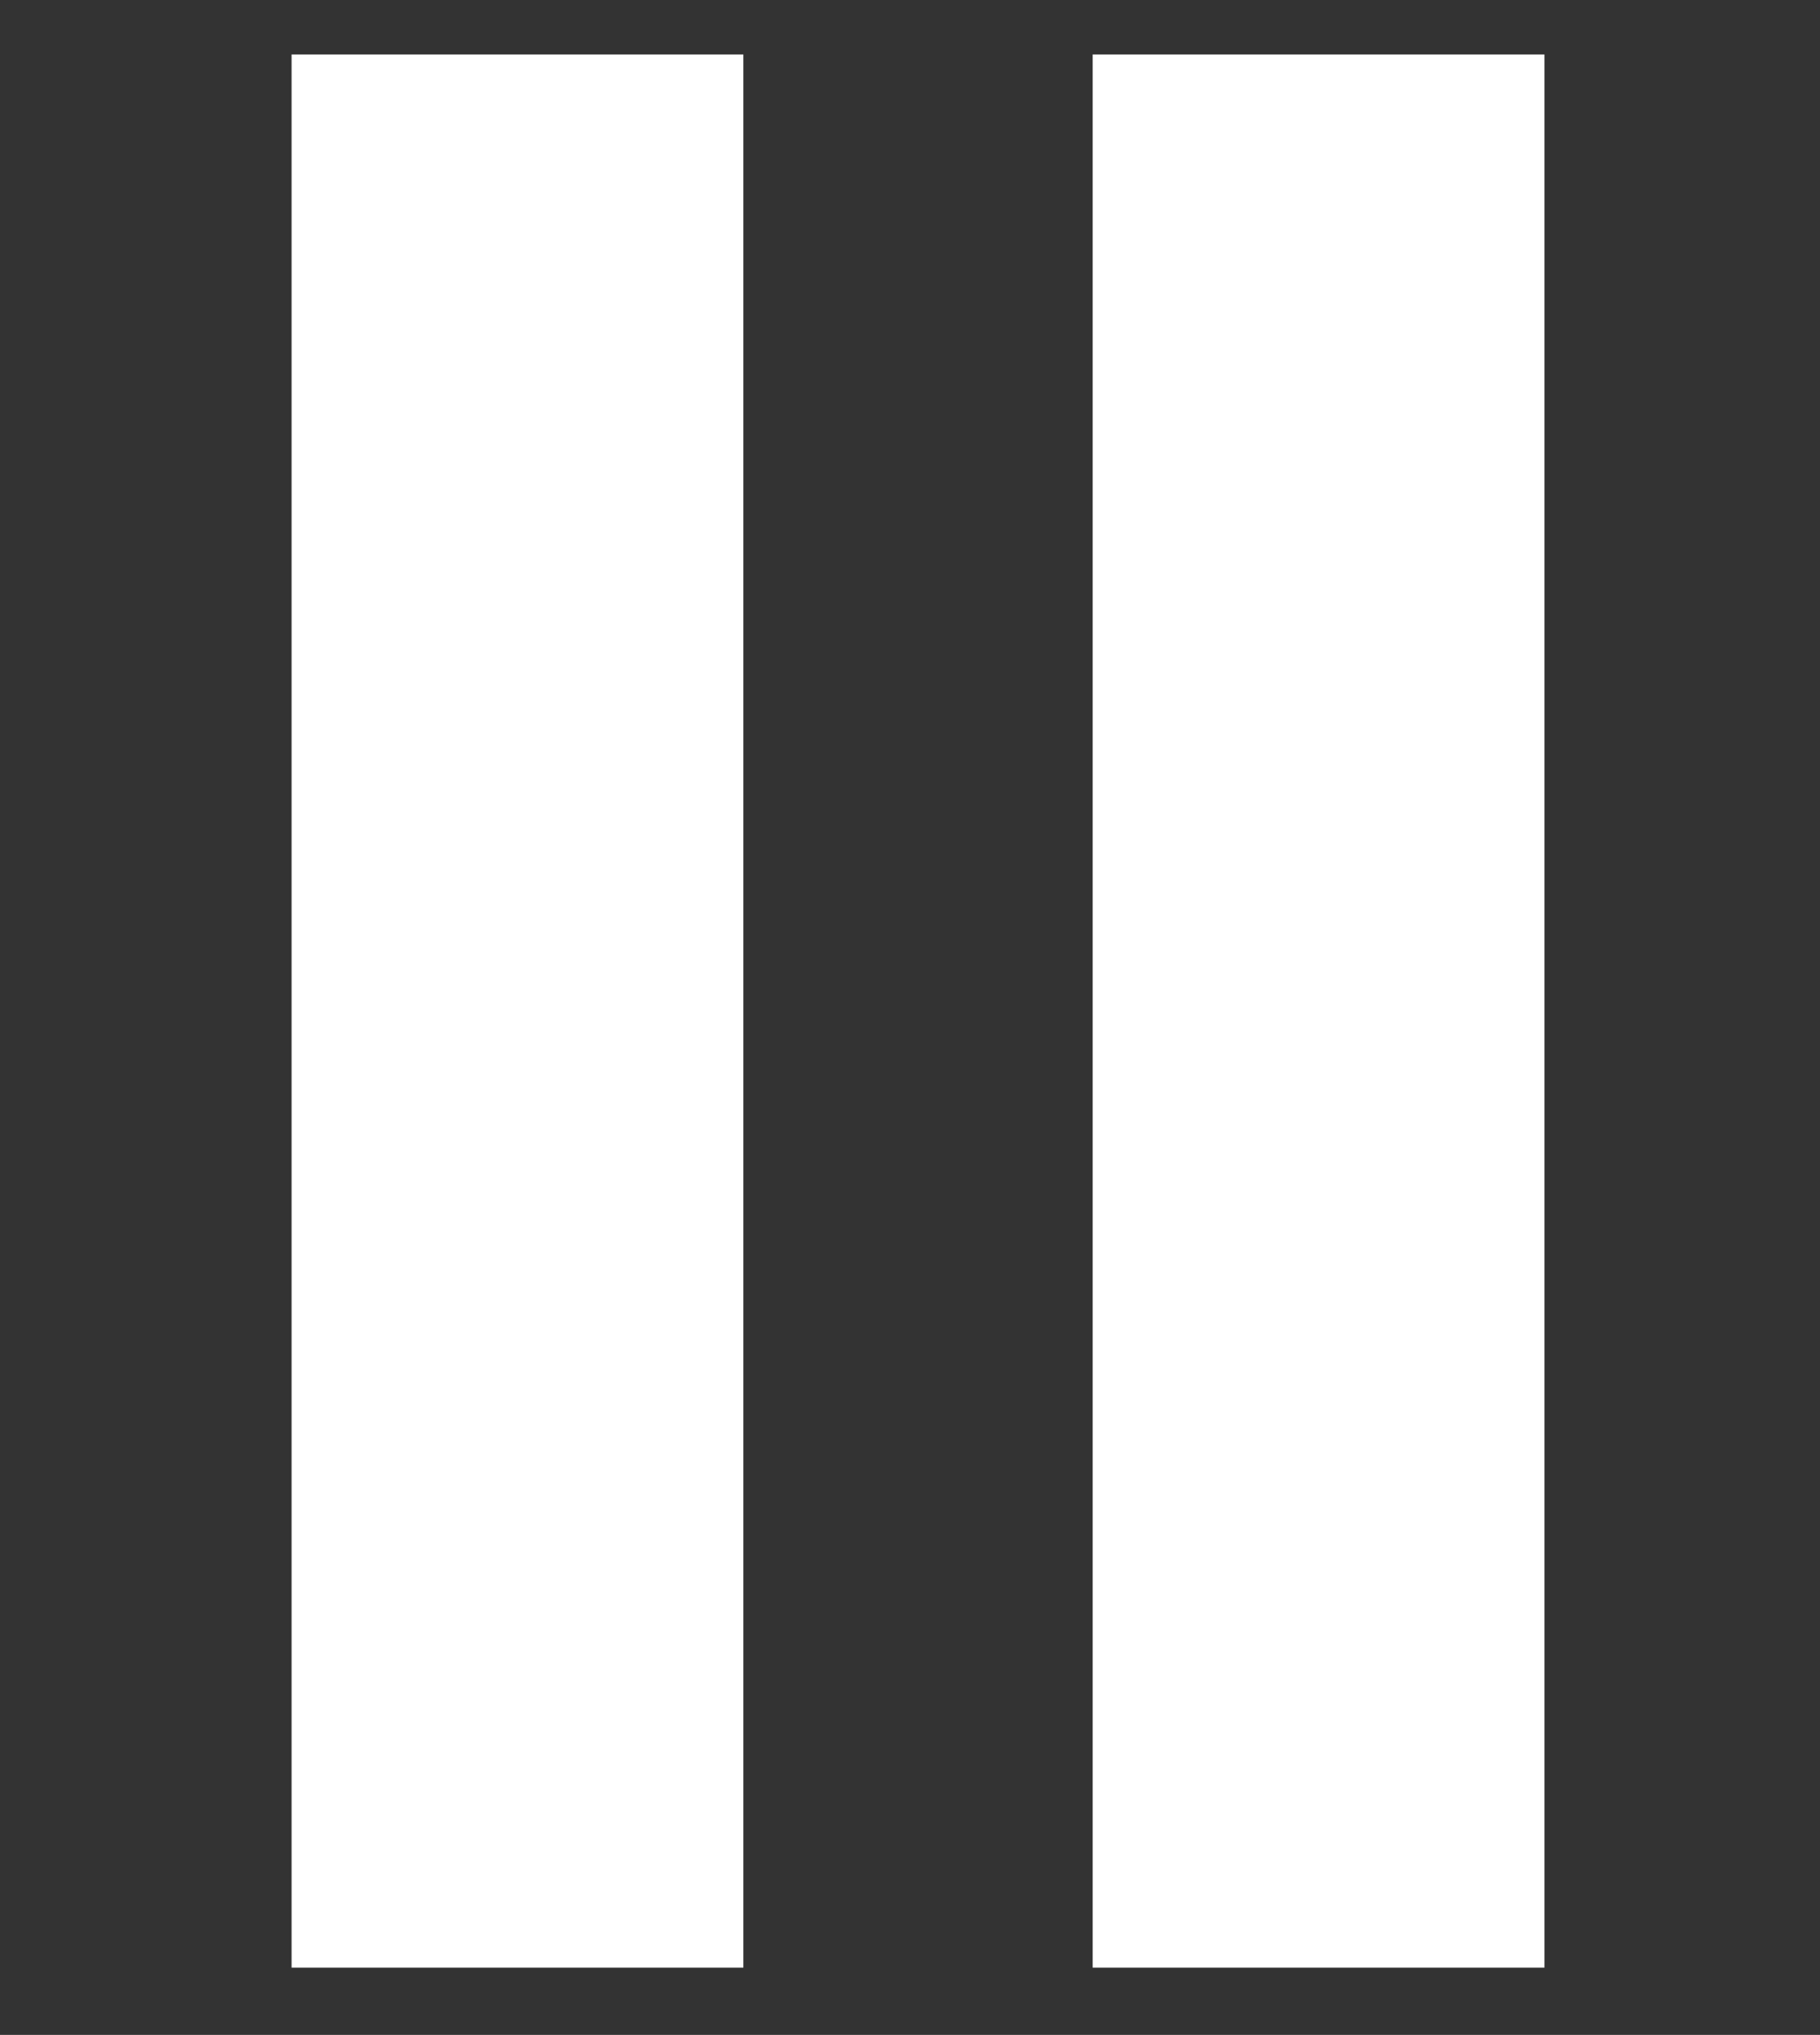
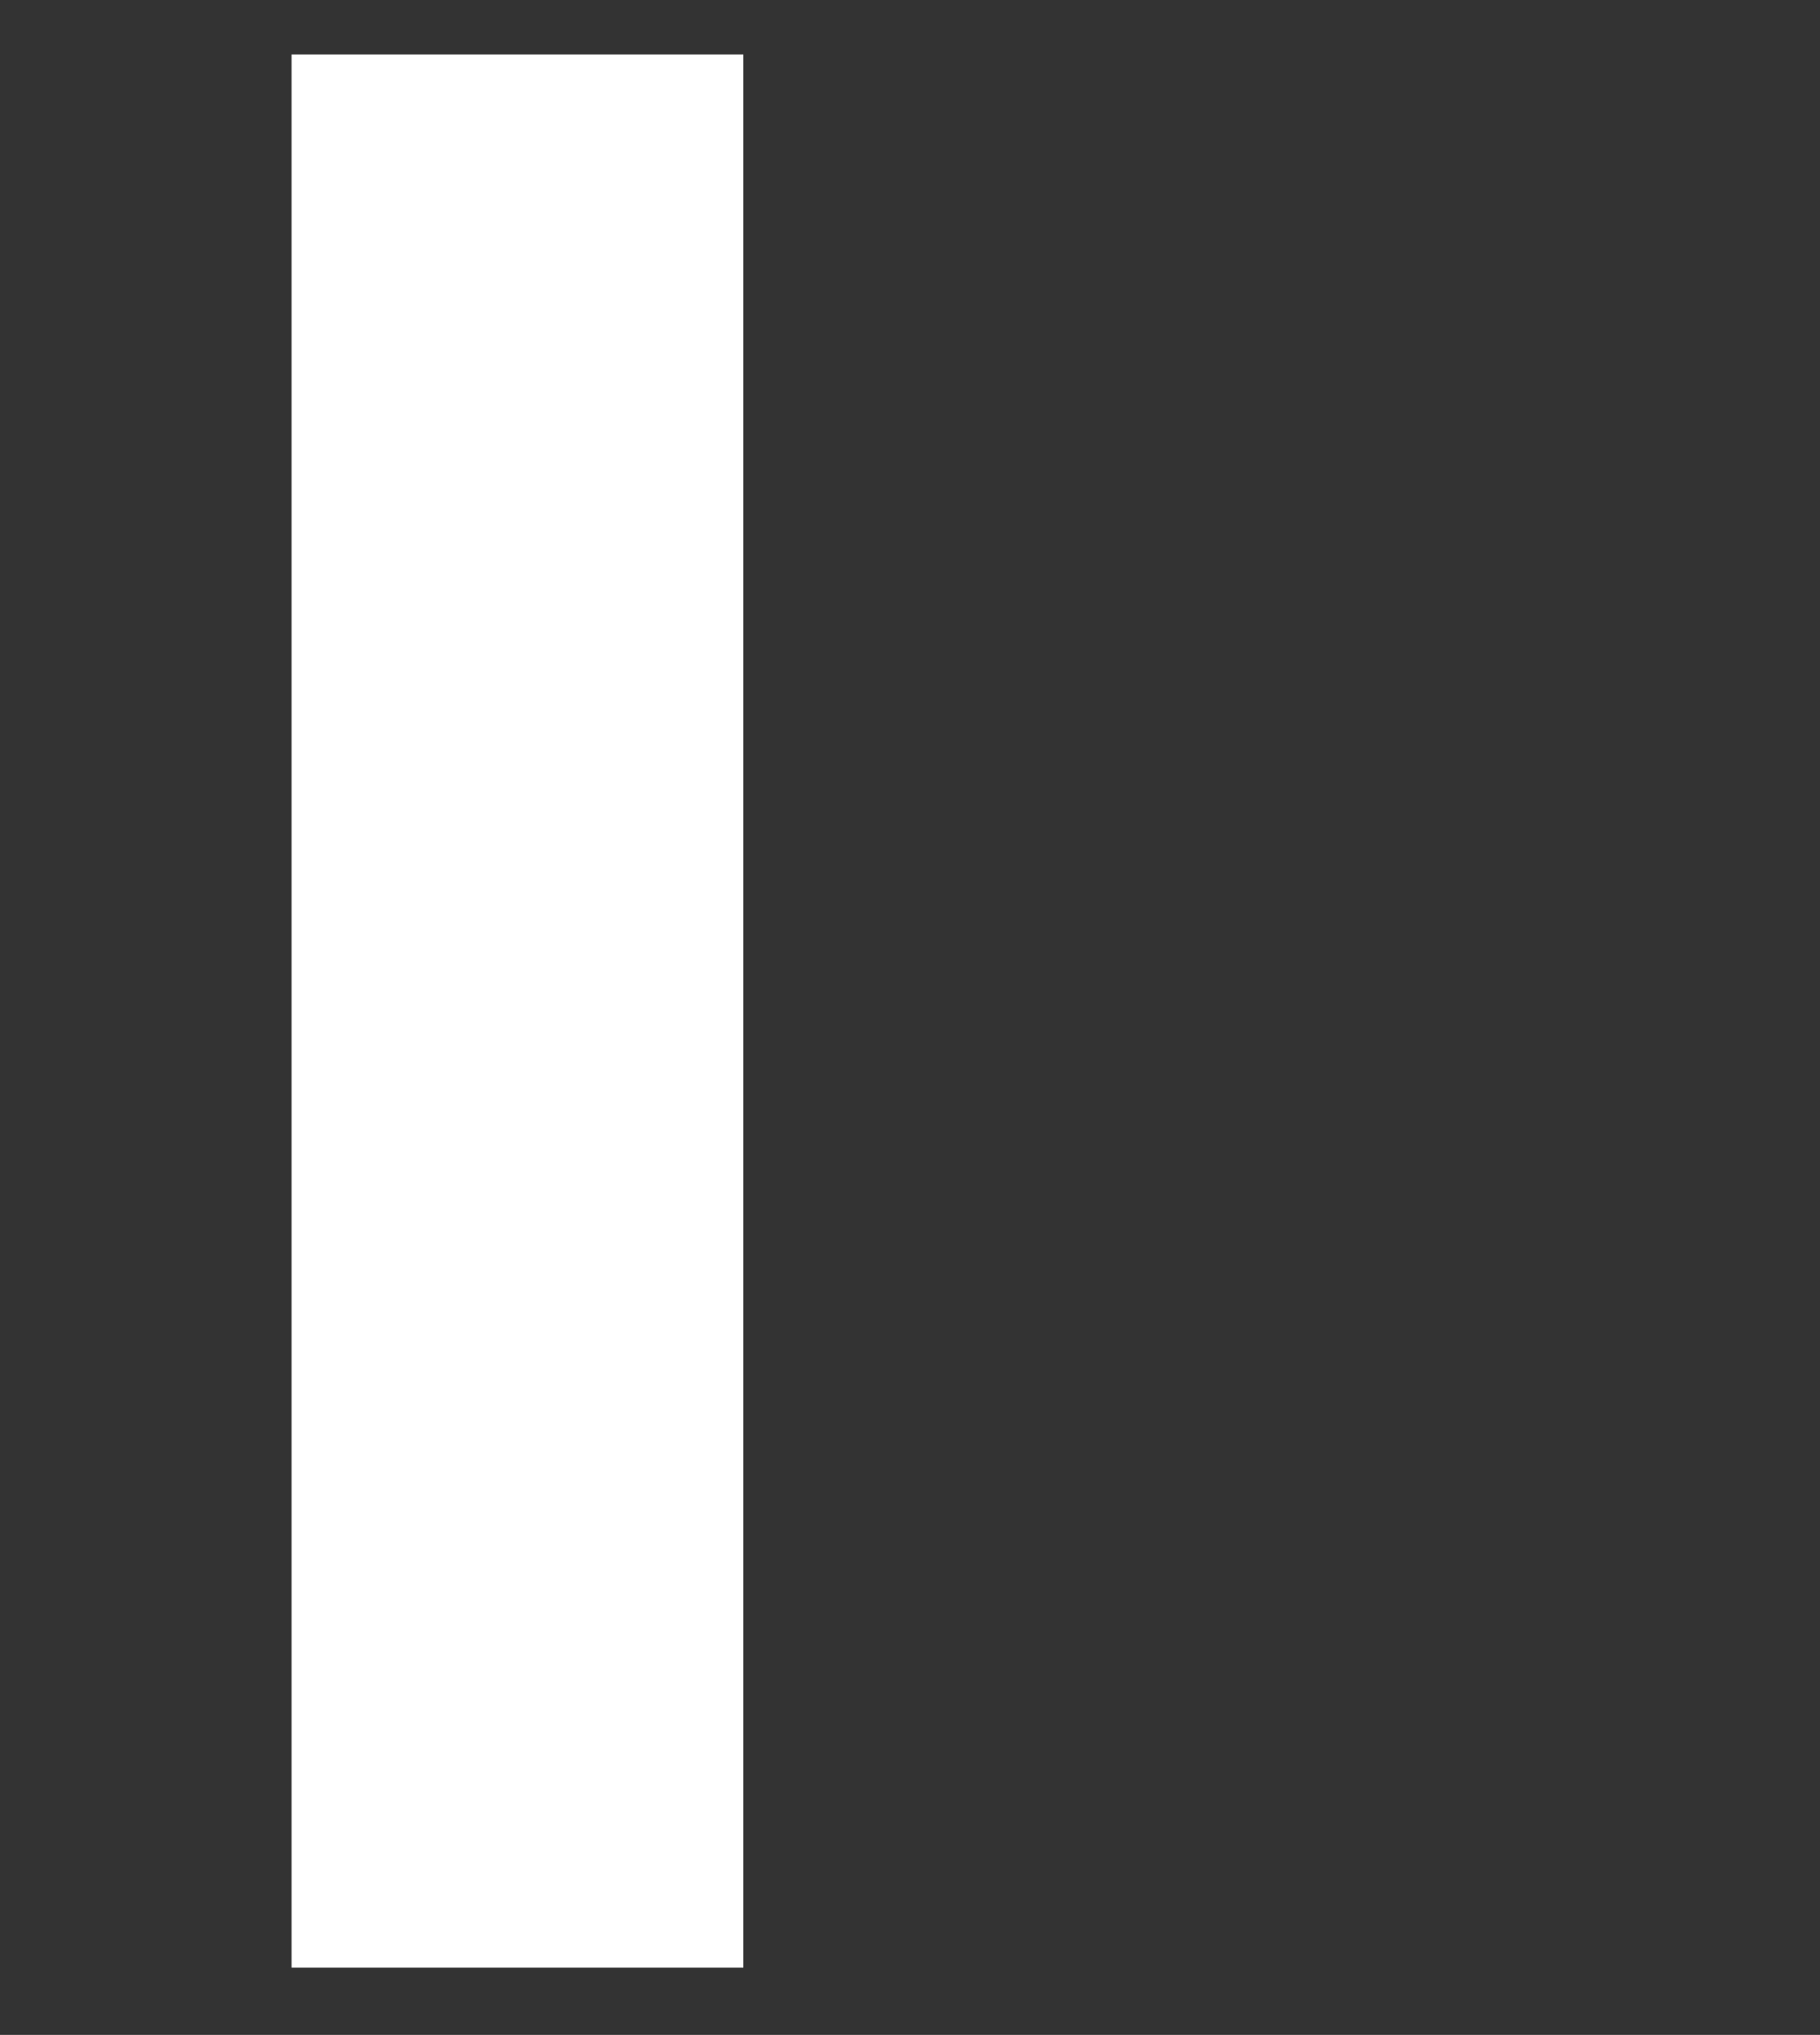
<svg xmlns="http://www.w3.org/2000/svg" version="1.1" id="Layer_1" x="0px" y="0px" viewBox="0 0 56.8 63.5" enable-background="new 0 0 56.8 63.5" xml:space="preserve">
  <rect x="0" y="0" width="56.8" height="63.5" fill="#333333" stroke="none" />
  <g>
    <rect x="9.1" y="1.7" fill="#FFFFFF" width="14.1" height="59.7" />
-     <rect x="34.1" y="1.7" fill="#FFFFFF" width="14.1" height="59.7" />
  </g>
</svg>